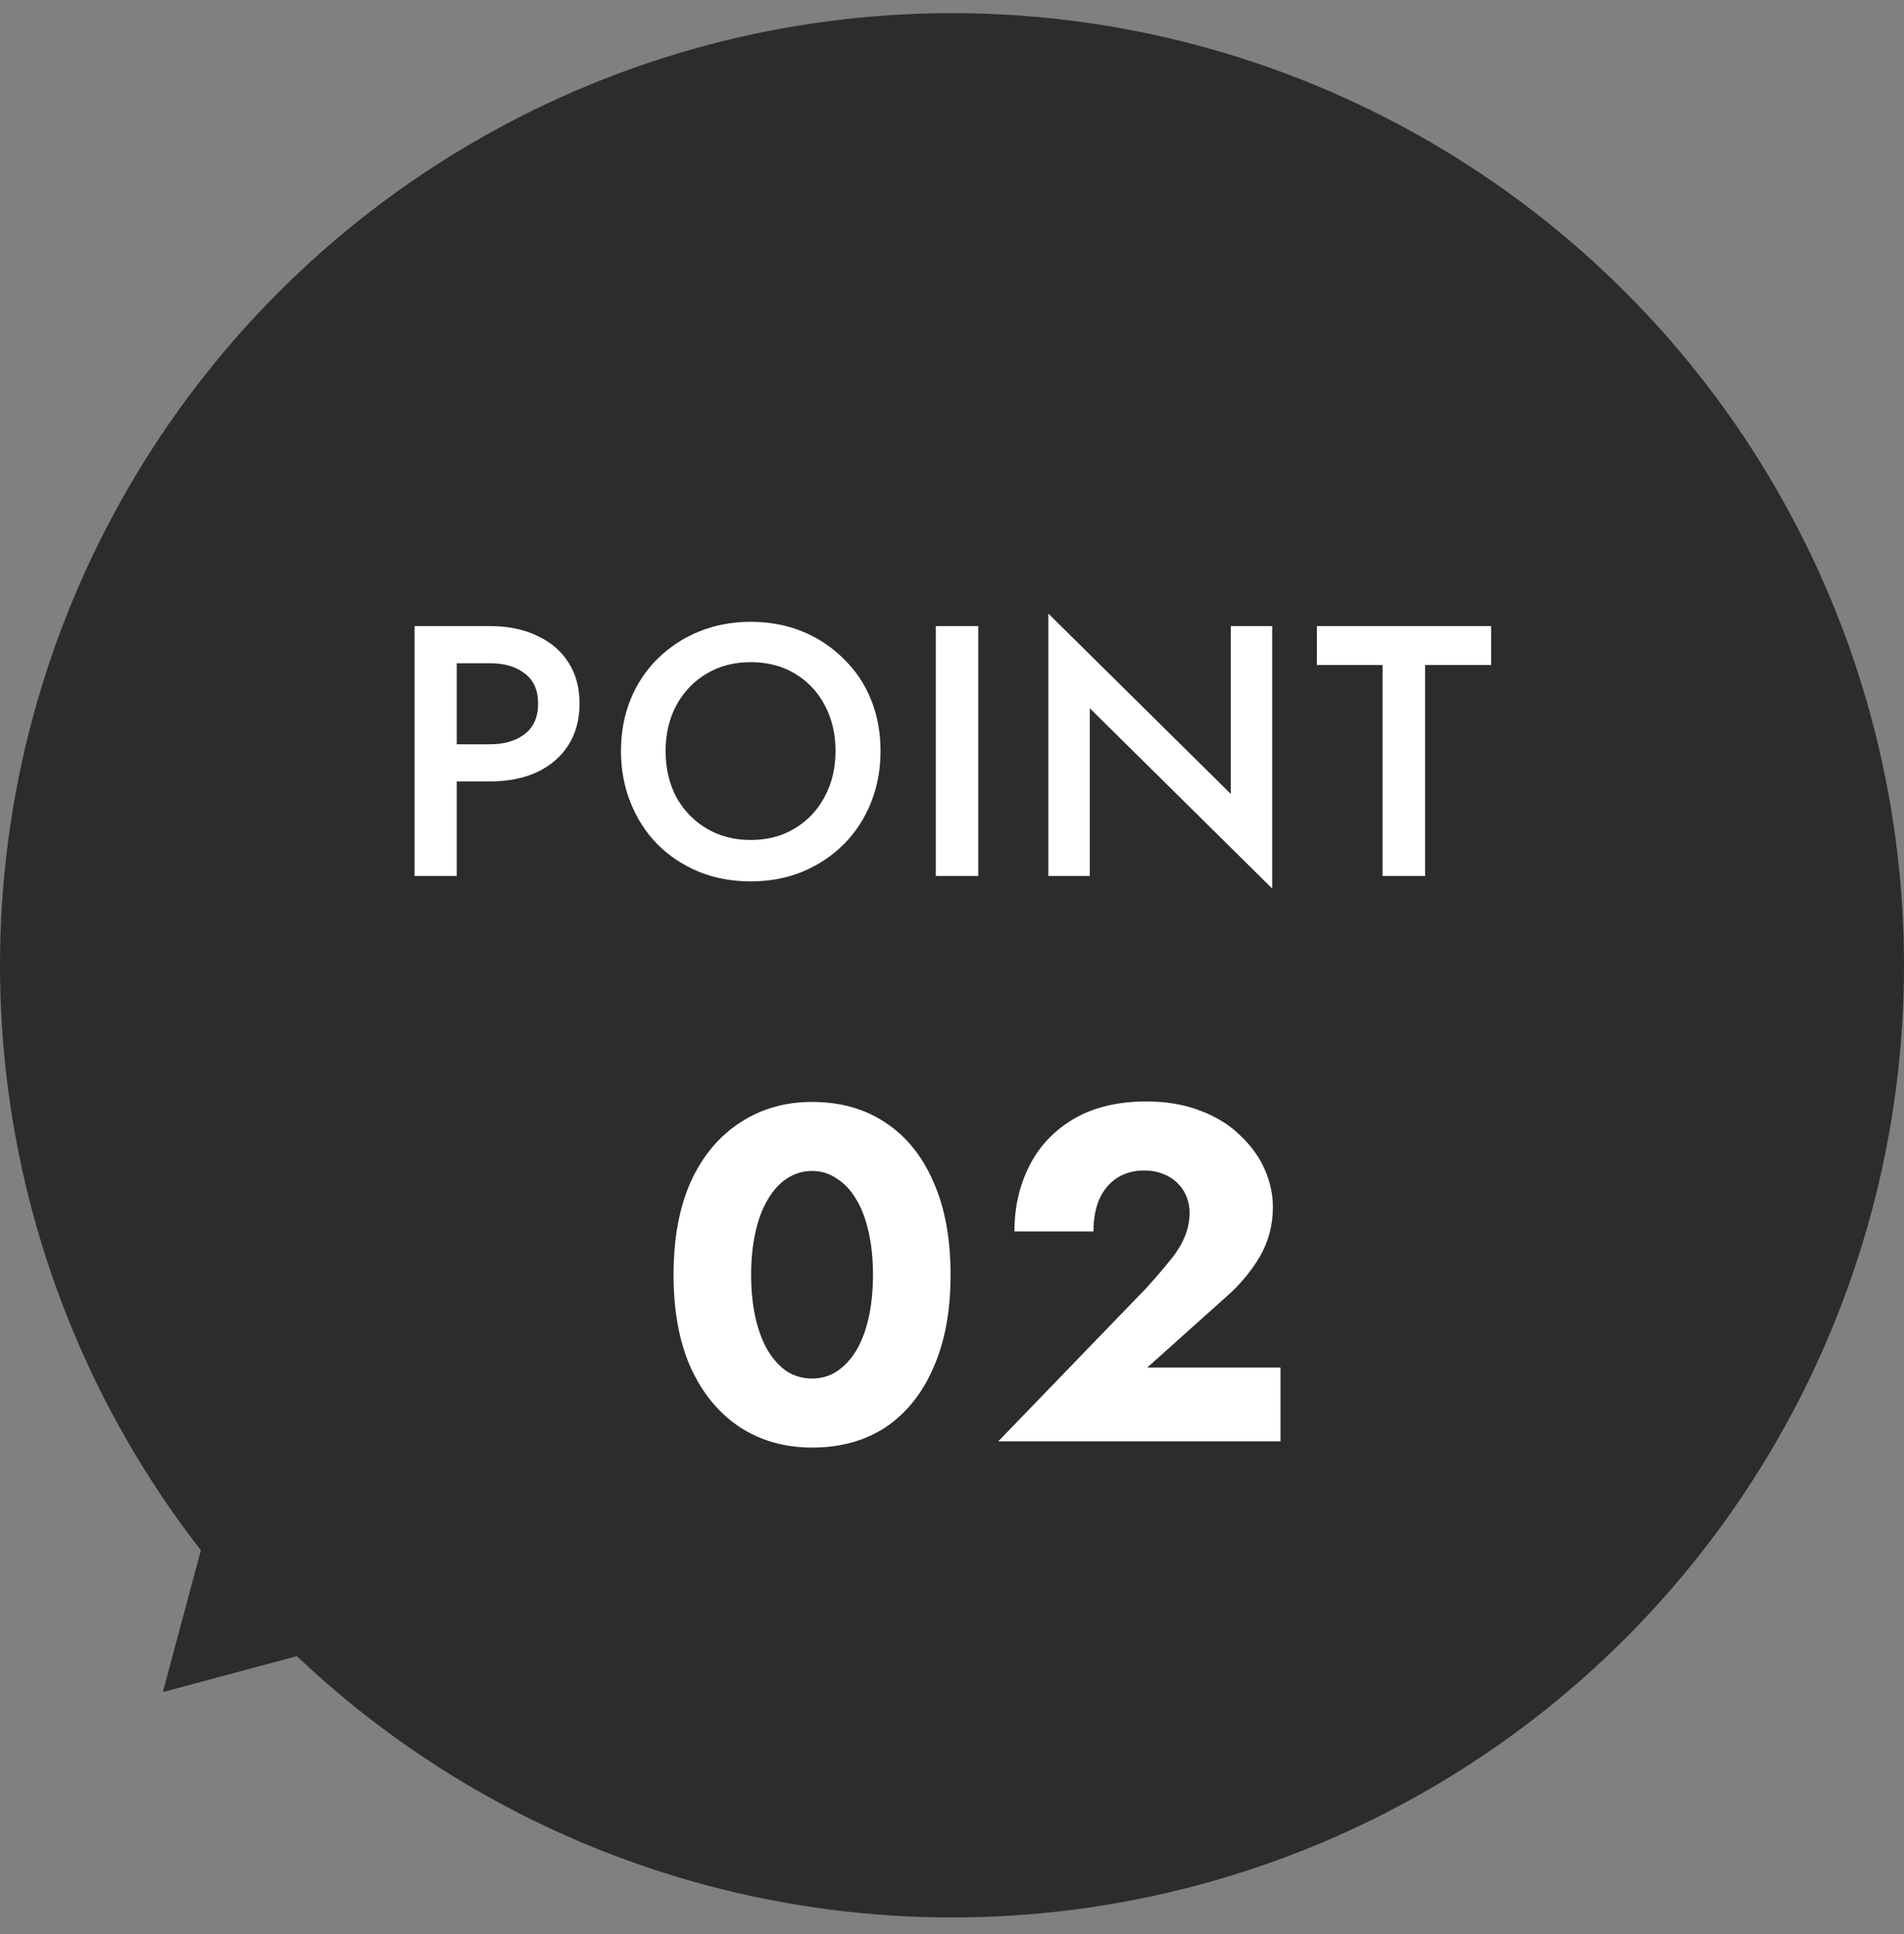
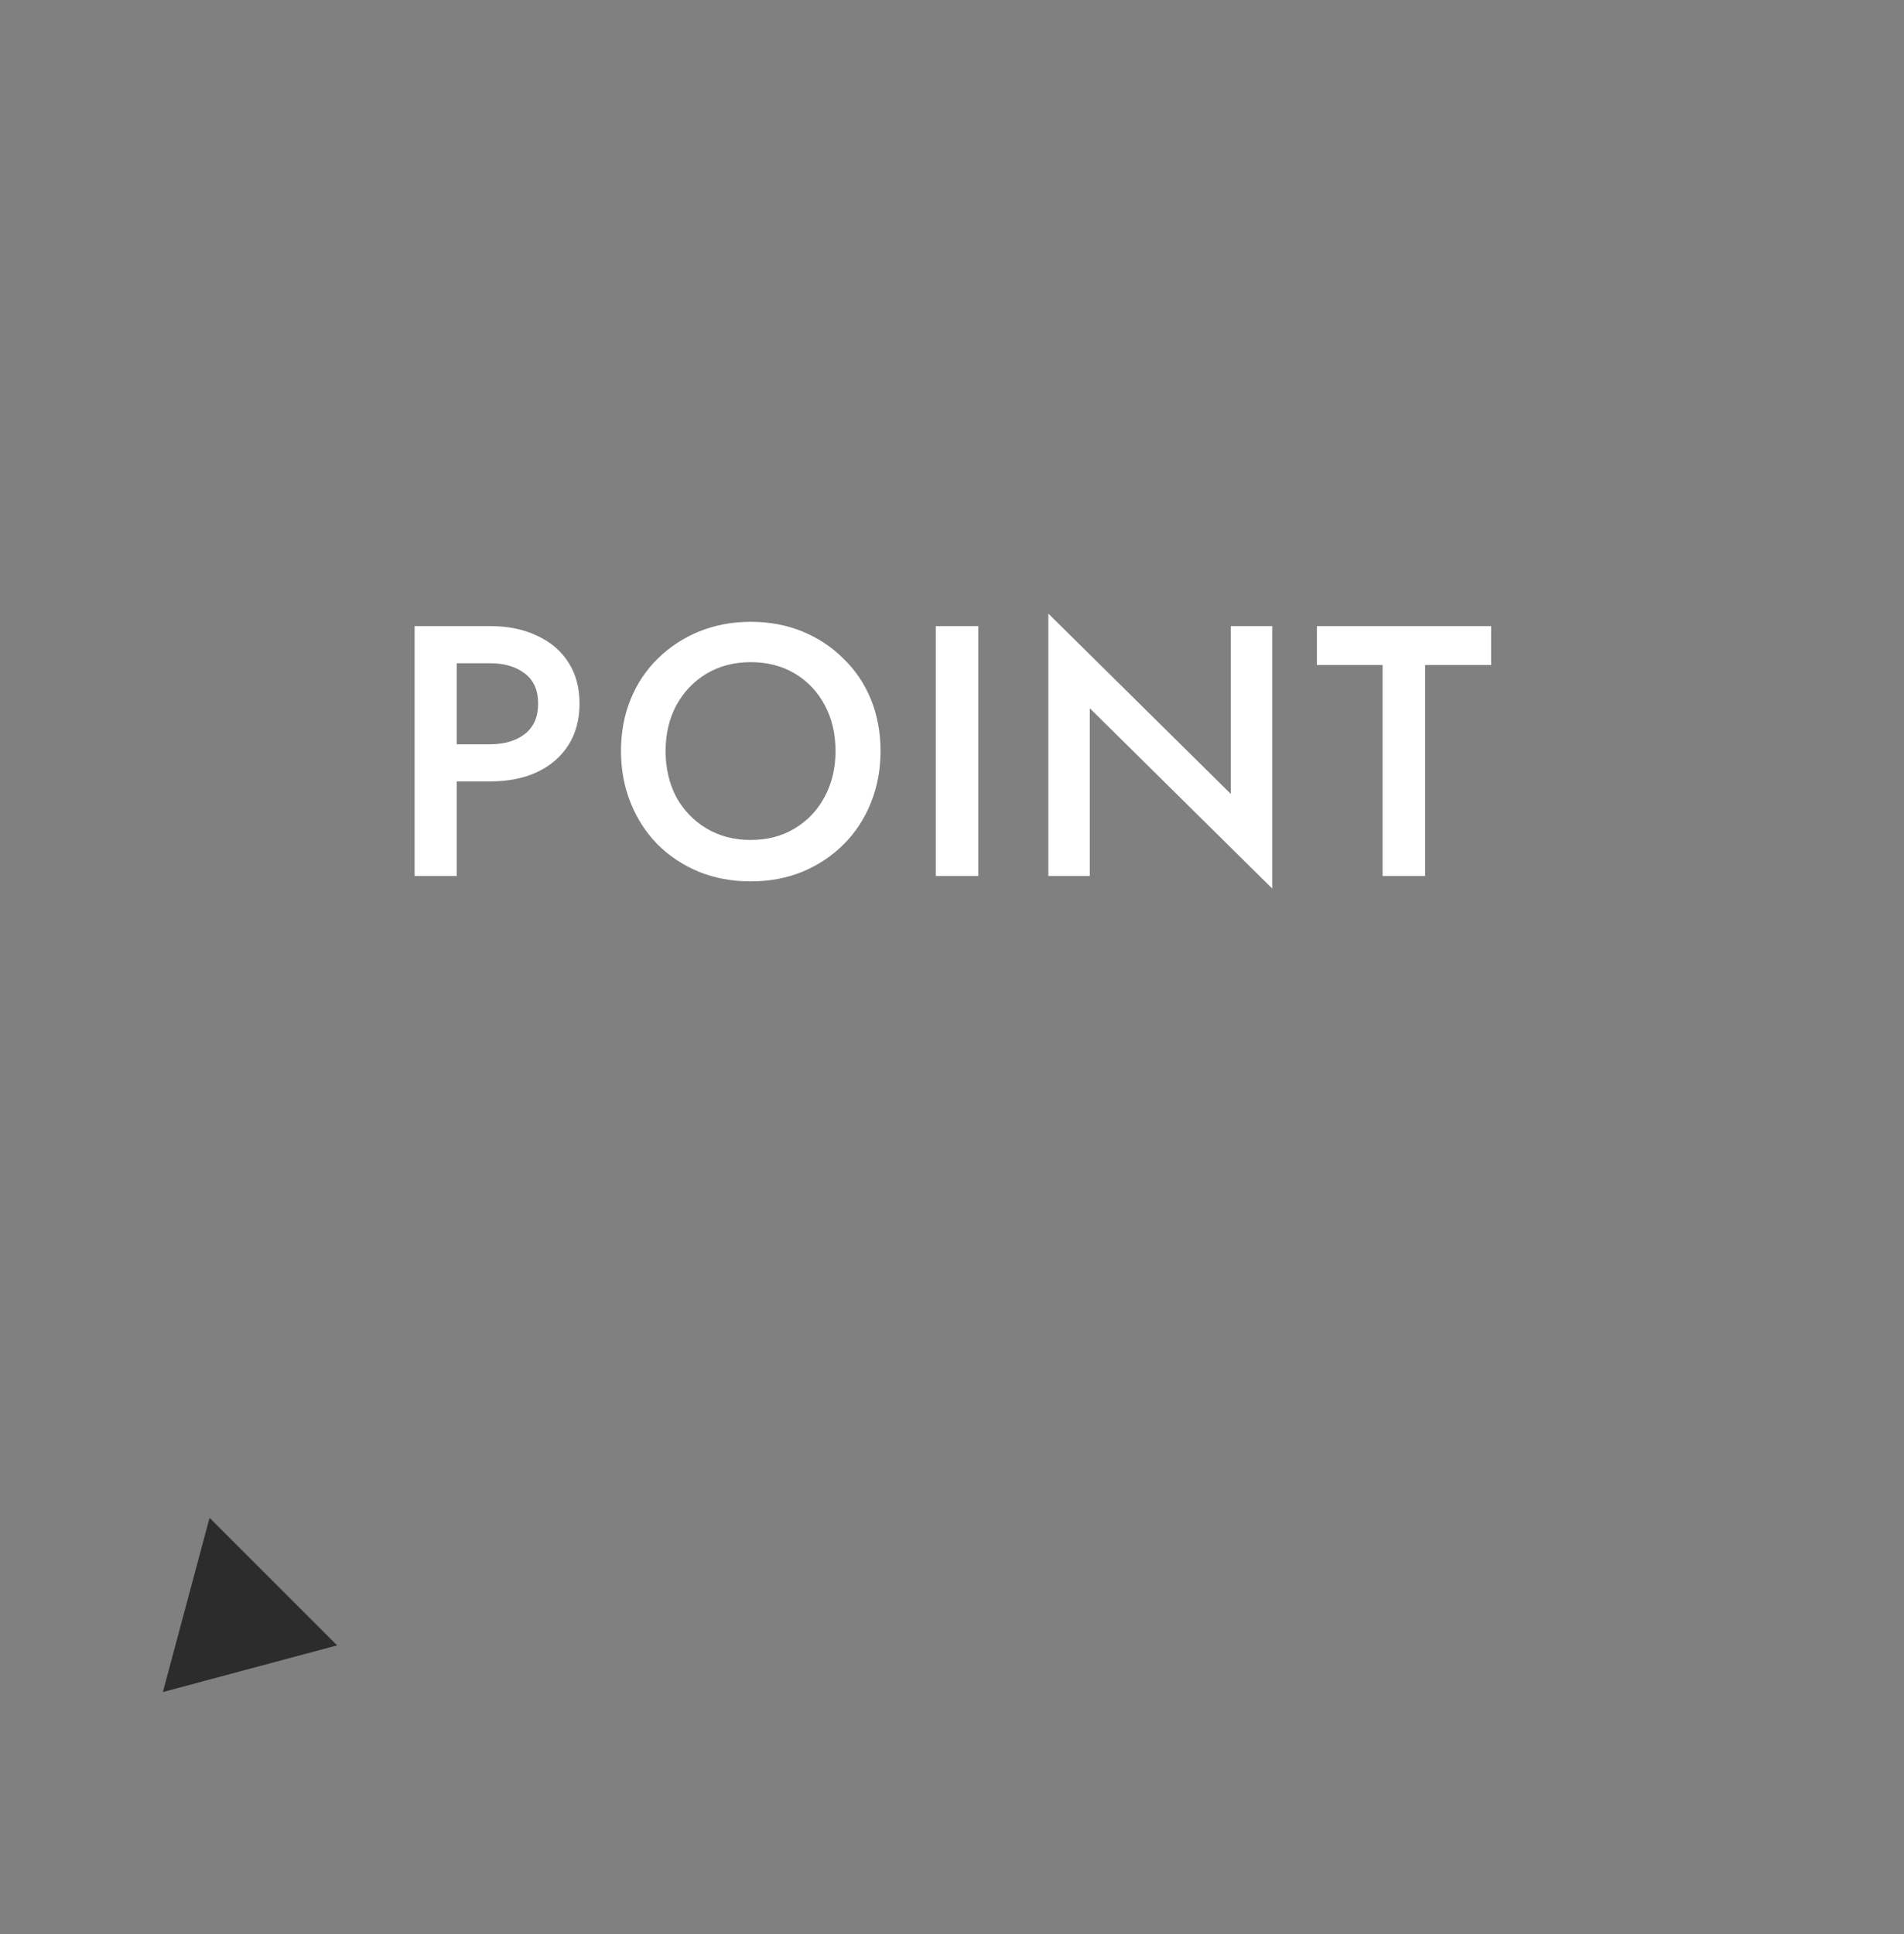
<svg xmlns="http://www.w3.org/2000/svg" width="64" height="65" viewBox="0 0 64 65" fill="none" data-google-analytics-opt-out="">
  <rect x="0" y="0" width="64" height="65" fill="#808080" stroke="none" />
-   <circle cx="32" cy="32.442" r="32" fill="#2C2C2C" />
  <path d="M13.936 21.042H15.352V29.442H13.936V21.042ZM14.776 22.29V21.042H16.468C17.076 21.042 17.604 21.15 18.052 21.366C18.508 21.574 18.86 21.874 19.108 22.266C19.356 22.65 19.48 23.11 19.48 23.646C19.48 24.182 19.356 24.646 19.108 25.038C18.86 25.43 18.508 25.734 18.052 25.95C17.604 26.158 17.076 26.262 16.468 26.262H14.776V25.014H16.468C16.956 25.014 17.348 24.898 17.644 24.666C17.94 24.434 18.088 24.094 18.088 23.646C18.088 23.198 17.94 22.862 17.644 22.638C17.348 22.406 16.956 22.29 16.468 22.29H14.776ZM22.373 25.242C22.373 25.818 22.494 26.334 22.733 26.79C22.982 27.238 23.322 27.59 23.753 27.846C24.186 28.102 24.677 28.23 25.23 28.23C25.79 28.23 26.282 28.102 26.706 27.846C27.137 27.59 27.474 27.238 27.713 26.79C27.962 26.334 28.085 25.818 28.085 25.242C28.085 24.666 27.965 24.154 27.726 23.706C27.485 23.25 27.149 22.894 26.718 22.638C26.294 22.382 25.797 22.254 25.23 22.254C24.677 22.254 24.186 22.382 23.753 22.638C23.322 22.894 22.982 23.25 22.733 23.706C22.494 24.154 22.373 24.666 22.373 25.242ZM20.873 25.242C20.873 24.61 20.982 24.03 21.198 23.502C21.413 22.974 21.718 22.518 22.11 22.134C22.509 21.742 22.974 21.438 23.502 21.222C24.038 21.006 24.613 20.898 25.23 20.898C25.861 20.898 26.442 21.006 26.97 21.222C27.497 21.438 27.957 21.742 28.349 22.134C28.75 22.518 29.058 22.974 29.273 23.502C29.489 24.03 29.598 24.61 29.598 25.242C29.598 25.866 29.489 26.446 29.273 26.982C29.058 27.518 28.753 27.982 28.361 28.374C27.97 28.766 27.506 29.074 26.97 29.298C26.442 29.514 25.861 29.622 25.23 29.622C24.605 29.622 24.026 29.514 23.489 29.298C22.953 29.074 22.489 28.766 22.098 28.374C21.713 27.982 21.413 27.518 21.198 26.982C20.982 26.446 20.873 25.866 20.873 25.242ZM31.455 21.042H32.883V29.442H31.455V21.042ZM41.371 21.042H42.763V29.862L36.631 23.802V29.442H35.239V20.622L41.371 26.682V21.042ZM44.266 22.35V21.042H50.122V22.35H47.902V29.442H46.474V22.35H44.266Z" fill="white" />
-   <path d="M25.248 42.842C25.248 43.365 25.296 43.845 25.392 44.282C25.488 44.709 25.627 45.077 25.808 45.386C25.989 45.685 26.203 45.92 26.448 46.09C26.704 46.25 26.987 46.33 27.296 46.33C27.605 46.33 27.883 46.25 28.128 46.09C28.384 45.92 28.603 45.685 28.784 45.386C28.965 45.077 29.104 44.709 29.2 44.282C29.296 43.845 29.344 43.365 29.344 42.842C29.344 42.32 29.296 41.845 29.2 41.418C29.104 40.981 28.965 40.613 28.784 40.314C28.603 40.005 28.384 39.77 28.128 39.61C27.883 39.44 27.605 39.354 27.296 39.354C26.987 39.354 26.704 39.44 26.448 39.61C26.203 39.77 25.989 40.005 25.808 40.314C25.627 40.613 25.488 40.981 25.392 41.418C25.296 41.845 25.248 42.32 25.248 42.842ZM22.64 42.842C22.64 41.626 22.832 40.586 23.216 39.722C23.611 38.858 24.16 38.197 24.864 37.738C25.568 37.269 26.379 37.034 27.296 37.034C28.256 37.034 29.083 37.269 29.776 37.738C30.469 38.197 31.003 38.858 31.376 39.722C31.76 40.586 31.952 41.626 31.952 42.842C31.952 44.058 31.76 45.098 31.376 45.962C31.003 46.826 30.469 47.493 29.776 47.962C29.083 48.421 28.256 48.65 27.296 48.65C26.379 48.65 25.568 48.421 24.864 47.962C24.16 47.493 23.611 46.826 23.216 45.962C22.832 45.098 22.64 44.058 22.64 42.842ZM33.554 48.442L38.546 43.274C38.844 42.944 39.1 42.645 39.314 42.378C39.538 42.112 39.703 41.85 39.81 41.594C39.927 41.328 39.986 41.045 39.986 40.746C39.986 40.576 39.954 40.405 39.89 40.234C39.826 40.064 39.73 39.914 39.602 39.786C39.474 39.648 39.314 39.541 39.122 39.466C38.93 39.381 38.706 39.338 38.45 39.338C38.108 39.338 37.804 39.424 37.538 39.594C37.282 39.765 37.084 40.005 36.946 40.314C36.818 40.624 36.754 40.981 36.754 41.386H34.098C34.098 40.586 34.263 39.856 34.594 39.194C34.924 38.533 35.42 38.005 36.082 37.61C36.754 37.216 37.57 37.018 38.53 37.018C39.223 37.018 39.836 37.125 40.37 37.338C40.903 37.541 41.346 37.818 41.698 38.17C42.06 38.512 42.332 38.89 42.514 39.306C42.695 39.722 42.786 40.144 42.786 40.57C42.786 41.178 42.636 41.738 42.338 42.25C42.039 42.752 41.65 43.21 41.17 43.626L38.562 45.962H43.042V48.442H33.554Z" fill="white" />
  <path d="M5.475 56.867L11.331 55.298L7.044 51.011L5.475 56.867Z" fill="#2C2C2C" />
</svg>